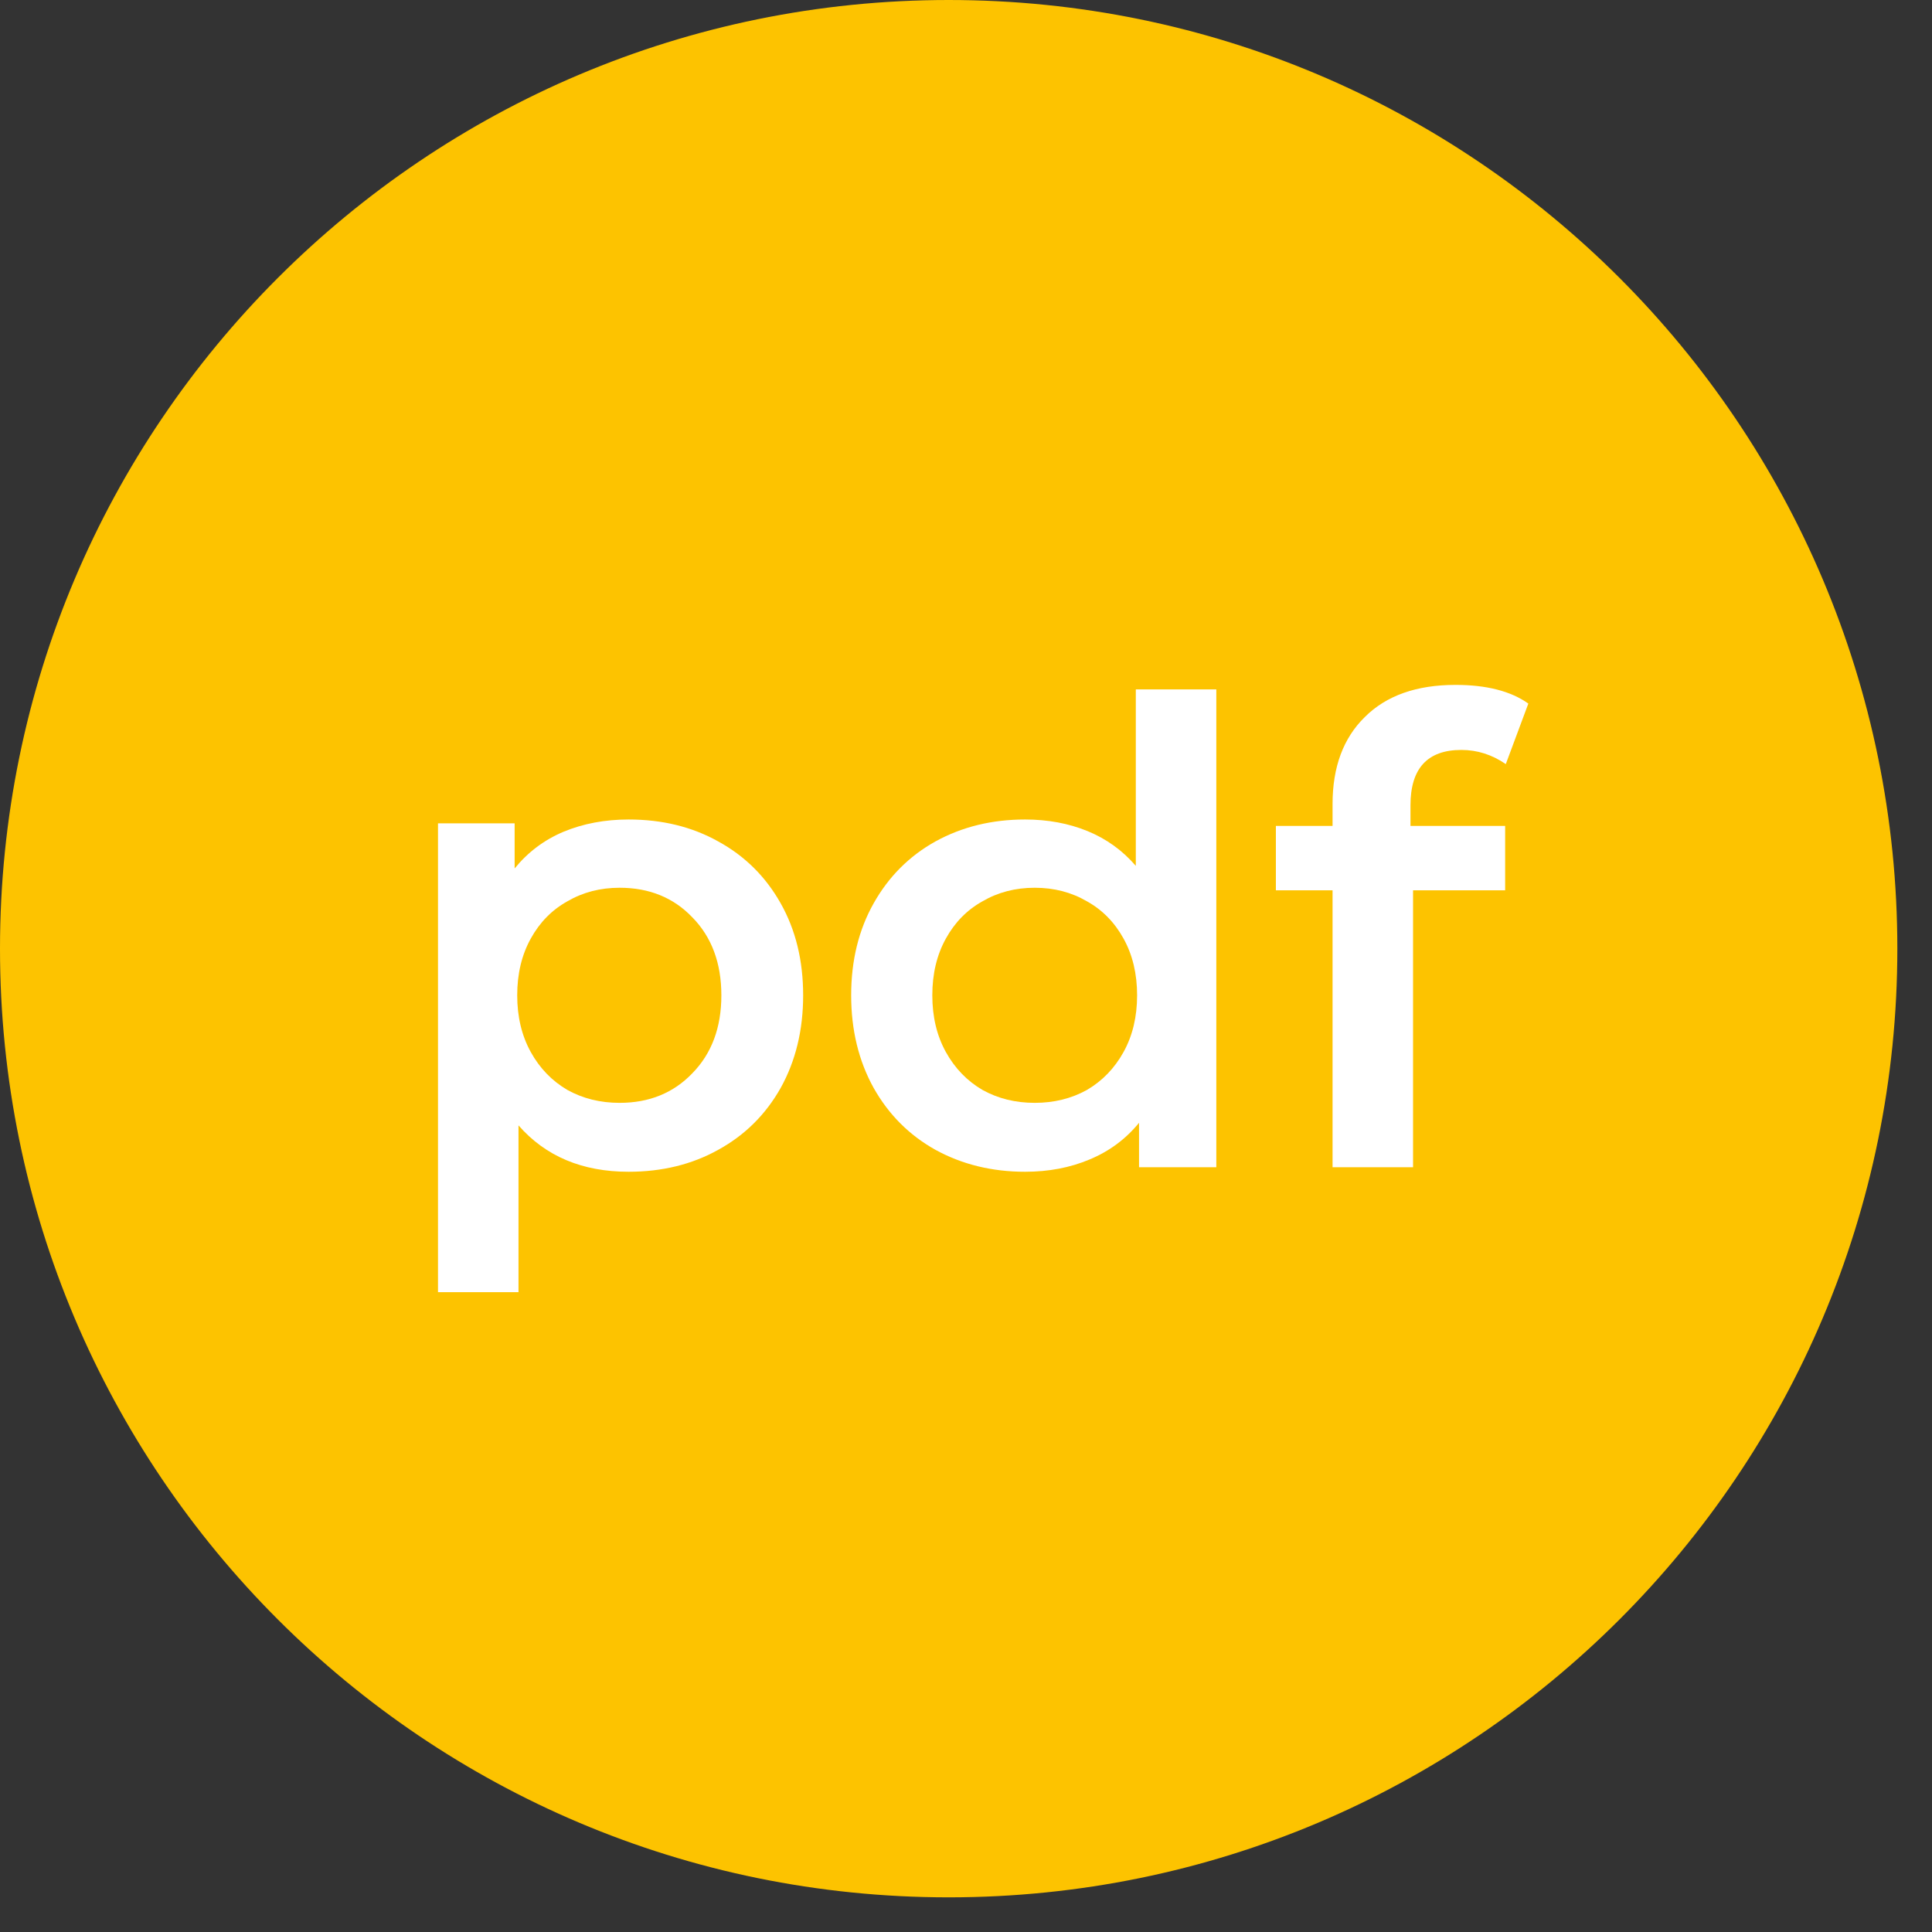
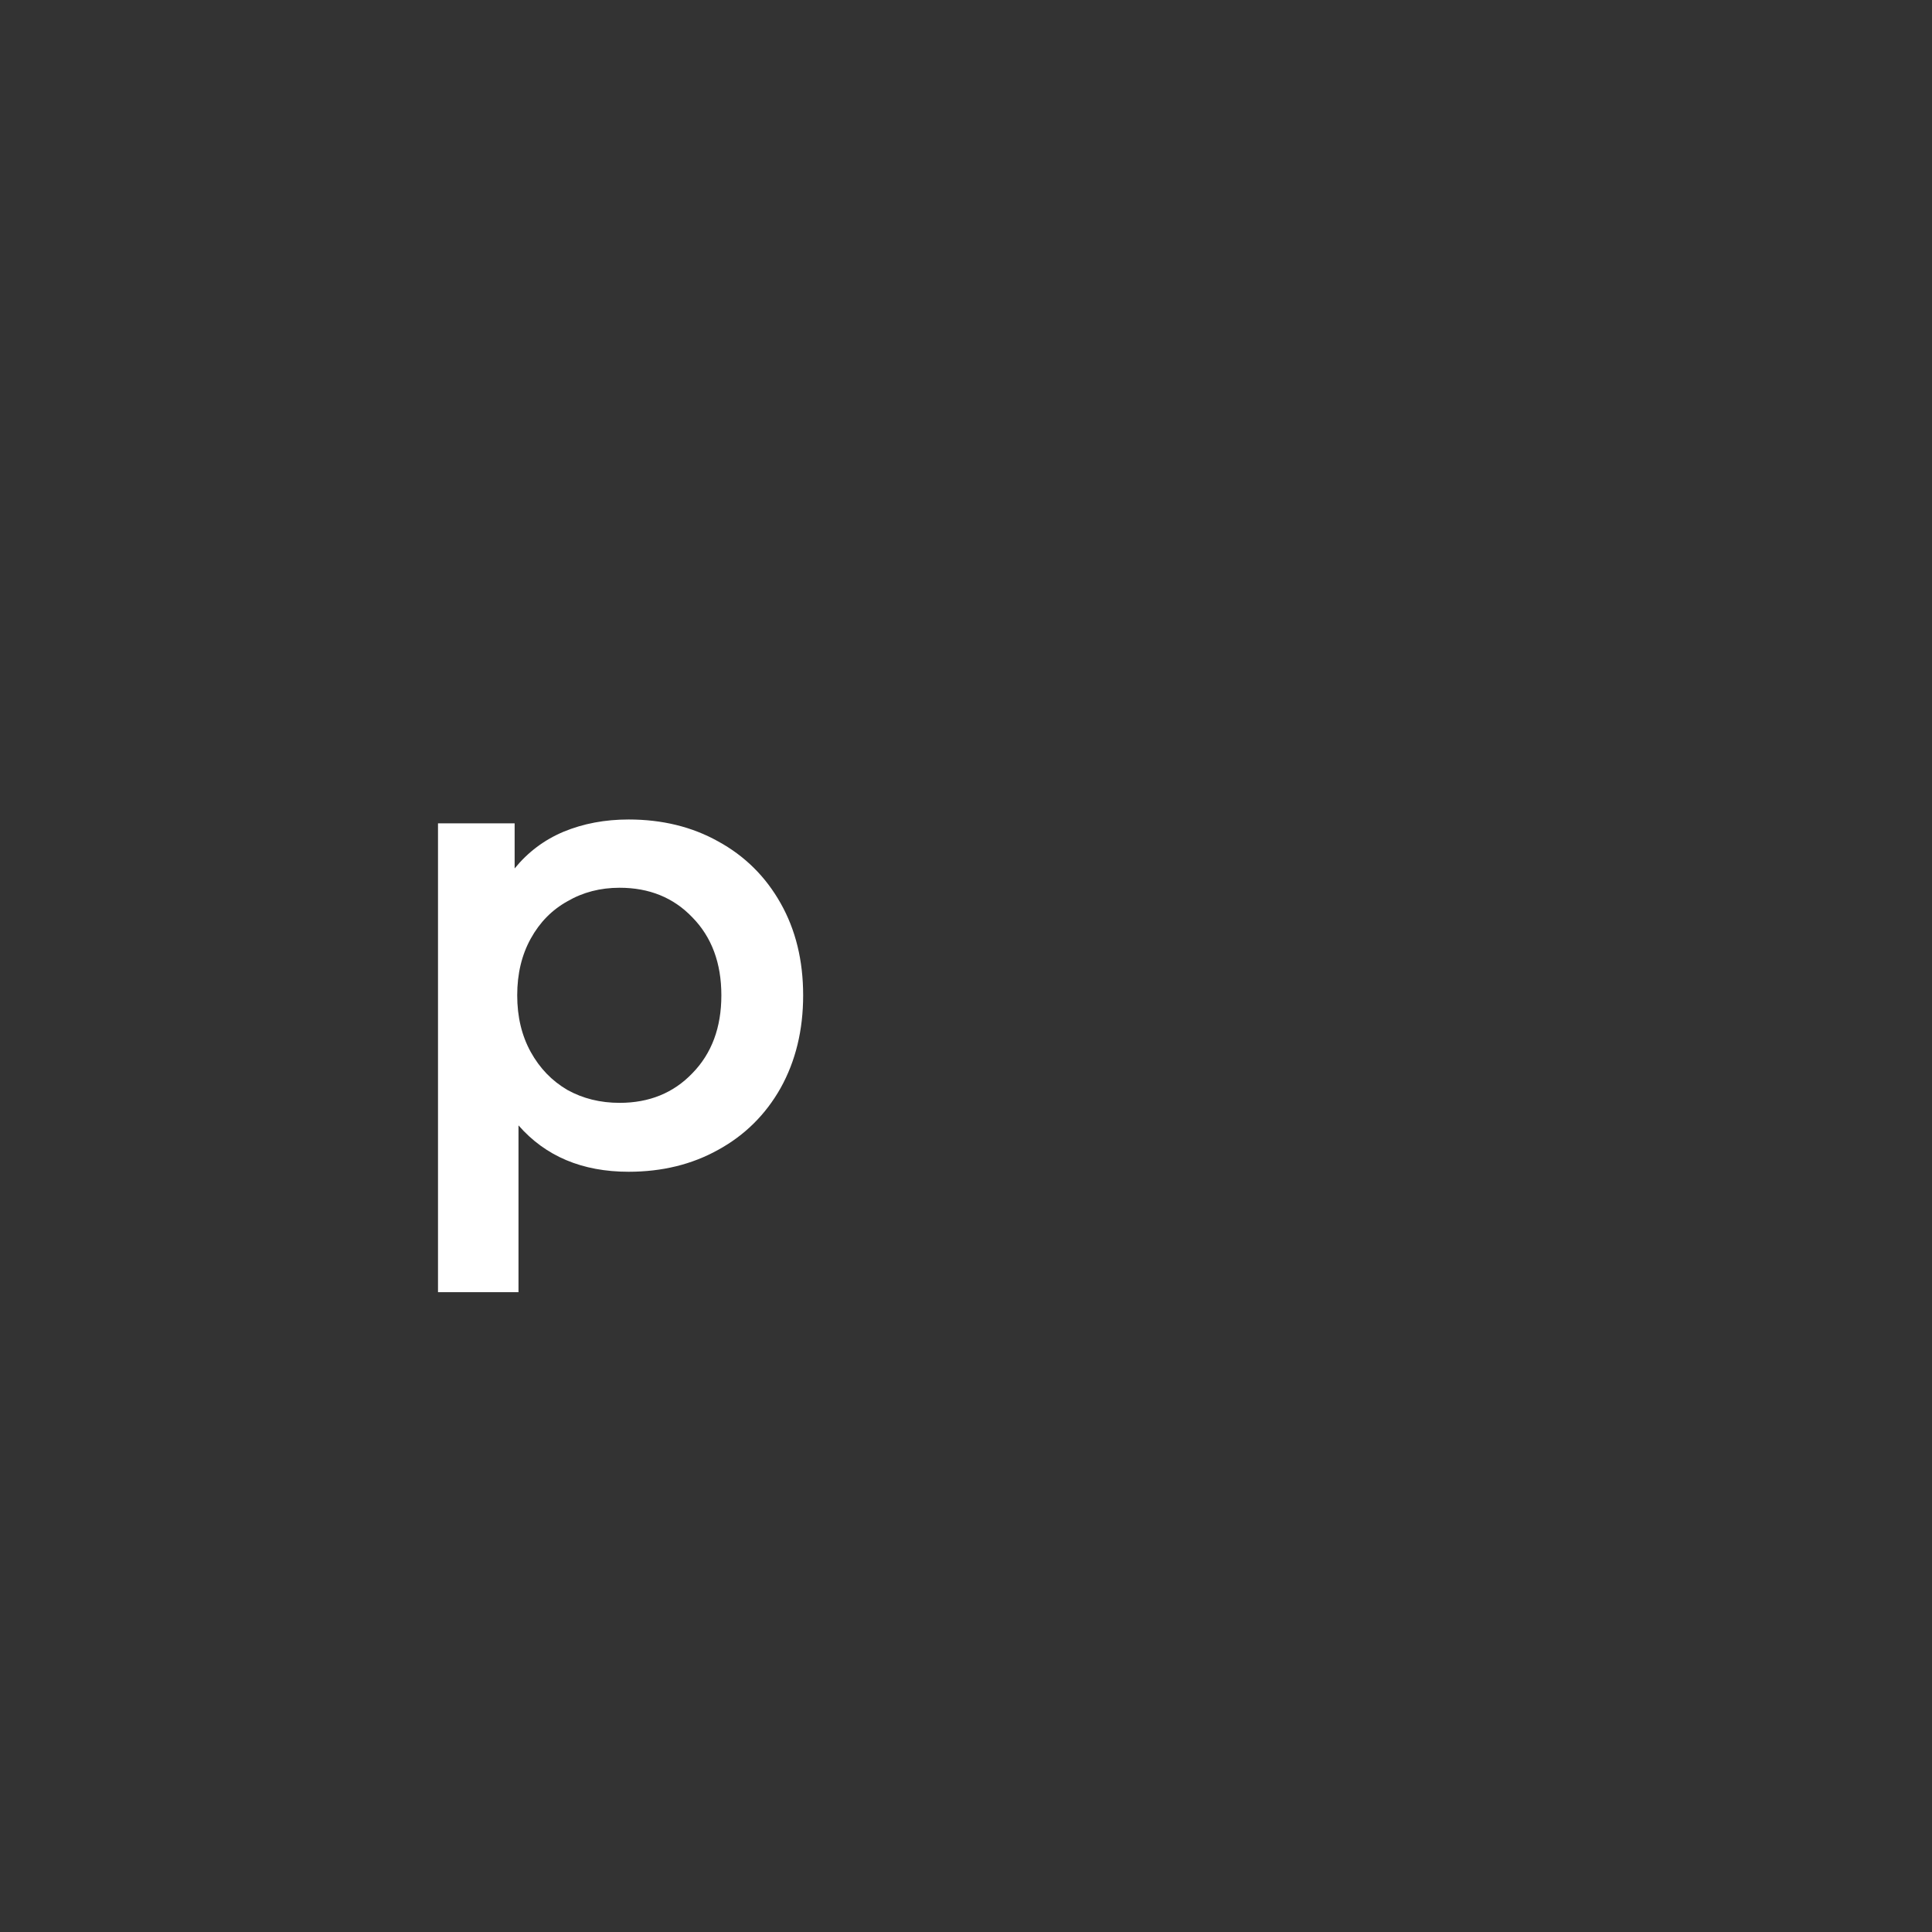
<svg xmlns="http://www.w3.org/2000/svg" width="48" height="48" viewBox="0 0 48 48" fill="none">
  <rect x="0" y="0" width="48" height="48" fill="#333333" stroke="none" />
-   <path d="M23.57 47.139C36.587 47.139 47.139 36.587 47.139 23.57C47.139 10.553 36.587 0 23.57 0C10.553 0 0 10.553 0 23.57C0 36.587 10.553 47.139 23.57 47.139Z" fill="#FDC300" />
  <path d="M15.618 20.36C16.45 20.36 17.192 20.541 17.842 20.904C18.504 21.266 19.021 21.778 19.394 22.44C19.768 23.101 19.954 23.864 19.954 24.728C19.954 25.592 19.768 26.36 19.394 27.032C19.021 27.693 18.504 28.205 17.842 28.568C17.192 28.93 16.45 29.112 15.618 29.112C14.466 29.112 13.554 28.728 12.882 27.96V32.104H10.882V20.456H12.786V21.576C13.117 21.17 13.522 20.866 14.002 20.664C14.493 20.461 15.032 20.36 15.618 20.36ZM15.394 27.4C16.13 27.4 16.733 27.154 17.202 26.664C17.682 26.173 17.922 25.528 17.922 24.728C17.922 23.928 17.682 23.282 17.202 22.792C16.733 22.301 16.13 22.056 15.394 22.056C14.914 22.056 14.482 22.168 14.098 22.392C13.714 22.605 13.41 22.914 13.186 23.32C12.962 23.725 12.85 24.194 12.85 24.728C12.85 25.261 12.962 25.73 13.186 26.136C13.41 26.541 13.714 26.856 14.098 27.08C14.482 27.293 14.914 27.4 15.394 27.4Z" fill="white" />
-   <path d="M30.219 17.128V29H28.299V27.896C27.968 28.301 27.558 28.605 27.067 28.808C26.587 29.01 26.054 29.112 25.467 29.112C24.646 29.112 23.904 28.93 23.243 28.568C22.592 28.205 22.08 27.693 21.707 27.032C21.334 26.36 21.147 25.592 21.147 24.728C21.147 23.864 21.334 23.101 21.707 22.44C22.08 21.778 22.592 21.266 23.243 20.904C23.904 20.541 24.646 20.36 25.467 20.36C26.032 20.36 26.55 20.456 27.019 20.648C27.488 20.84 27.888 21.128 28.219 21.512V17.128H30.219ZM25.707 27.4C26.187 27.4 26.619 27.293 27.003 27.08C27.387 26.856 27.691 26.541 27.915 26.136C28.139 25.73 28.251 25.261 28.251 24.728C28.251 24.194 28.139 23.725 27.915 23.32C27.691 22.914 27.387 22.605 27.003 22.392C26.619 22.168 26.187 22.056 25.707 22.056C25.227 22.056 24.795 22.168 24.411 22.392C24.027 22.605 23.723 22.914 23.499 23.32C23.275 23.725 23.163 24.194 23.163 24.728C23.163 25.261 23.275 25.73 23.499 26.136C23.723 26.541 24.027 26.856 24.411 27.08C24.795 27.293 25.227 27.4 25.707 27.4Z" fill="white" />
-   <path d="M36.307 18.632C35.465 18.632 35.043 19.09 35.043 20.008V20.52H37.395V22.12H35.107V29H33.107V22.12H31.699V20.52H33.107V19.976C33.107 19.058 33.374 18.338 33.907 17.816C34.441 17.282 35.193 17.016 36.163 17.016C36.931 17.016 37.534 17.17 37.971 17.48L37.411 18.984C37.07 18.749 36.702 18.632 36.307 18.632Z" fill="white" />
</svg>